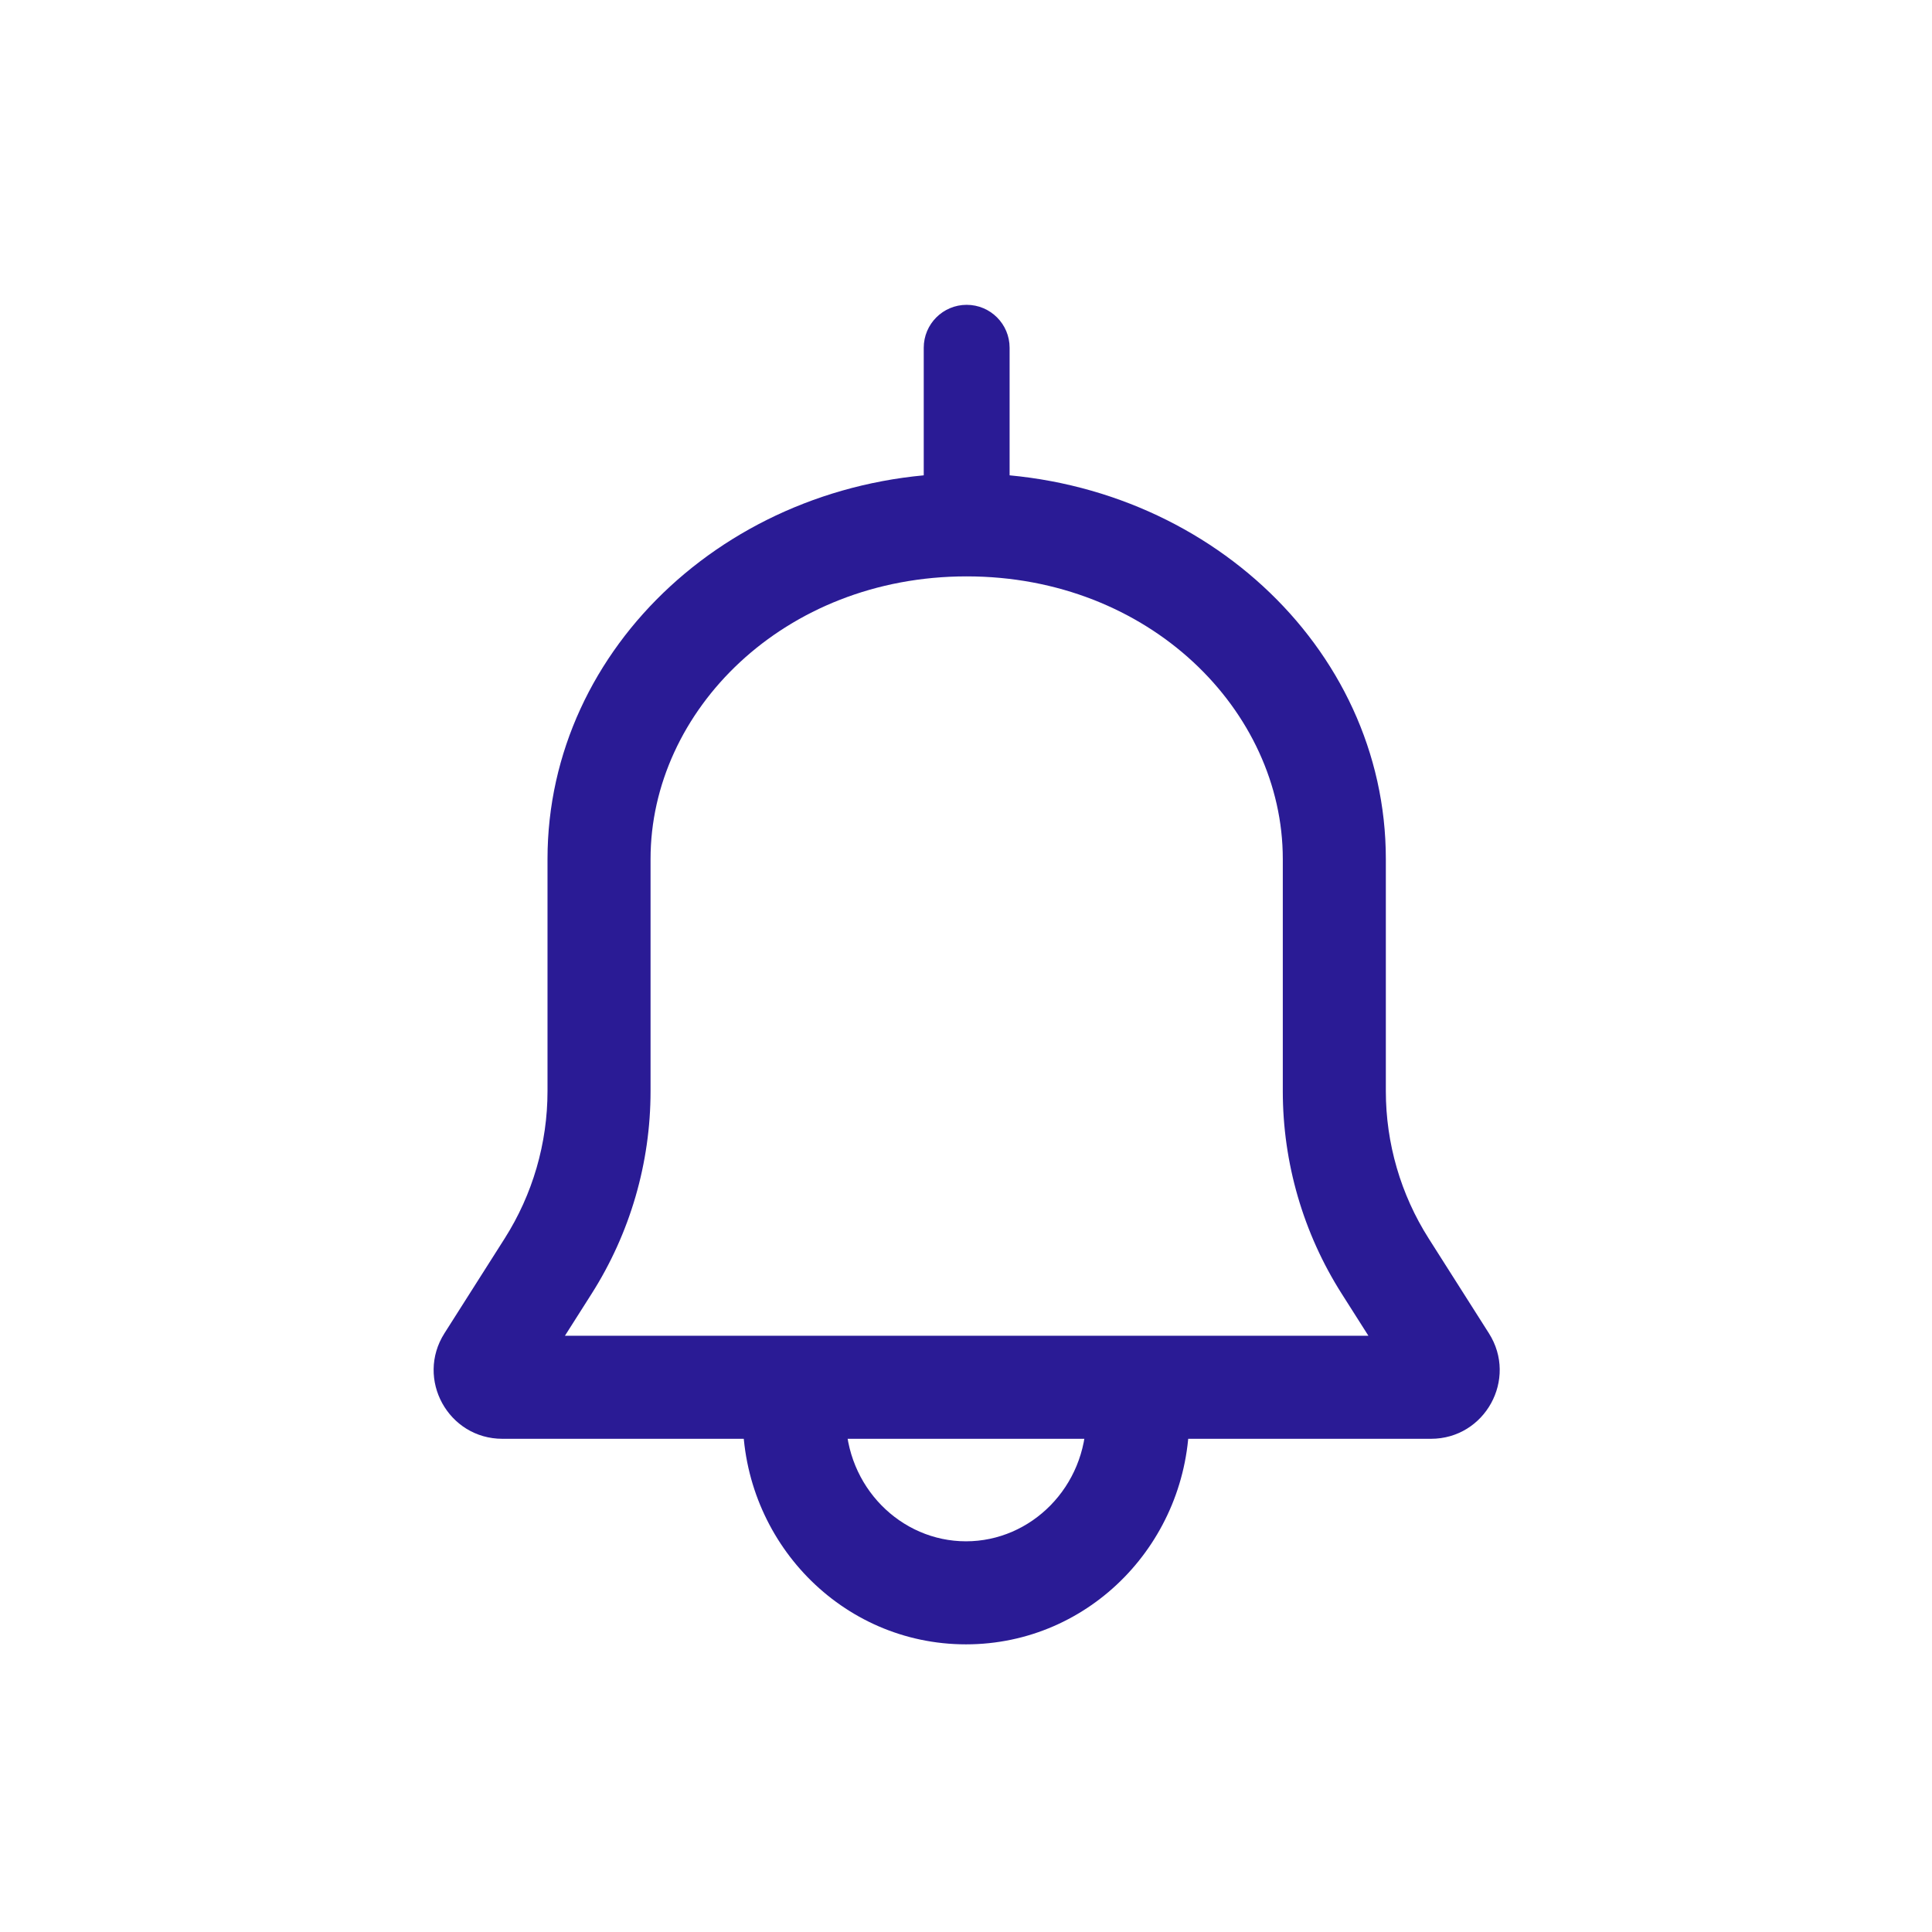
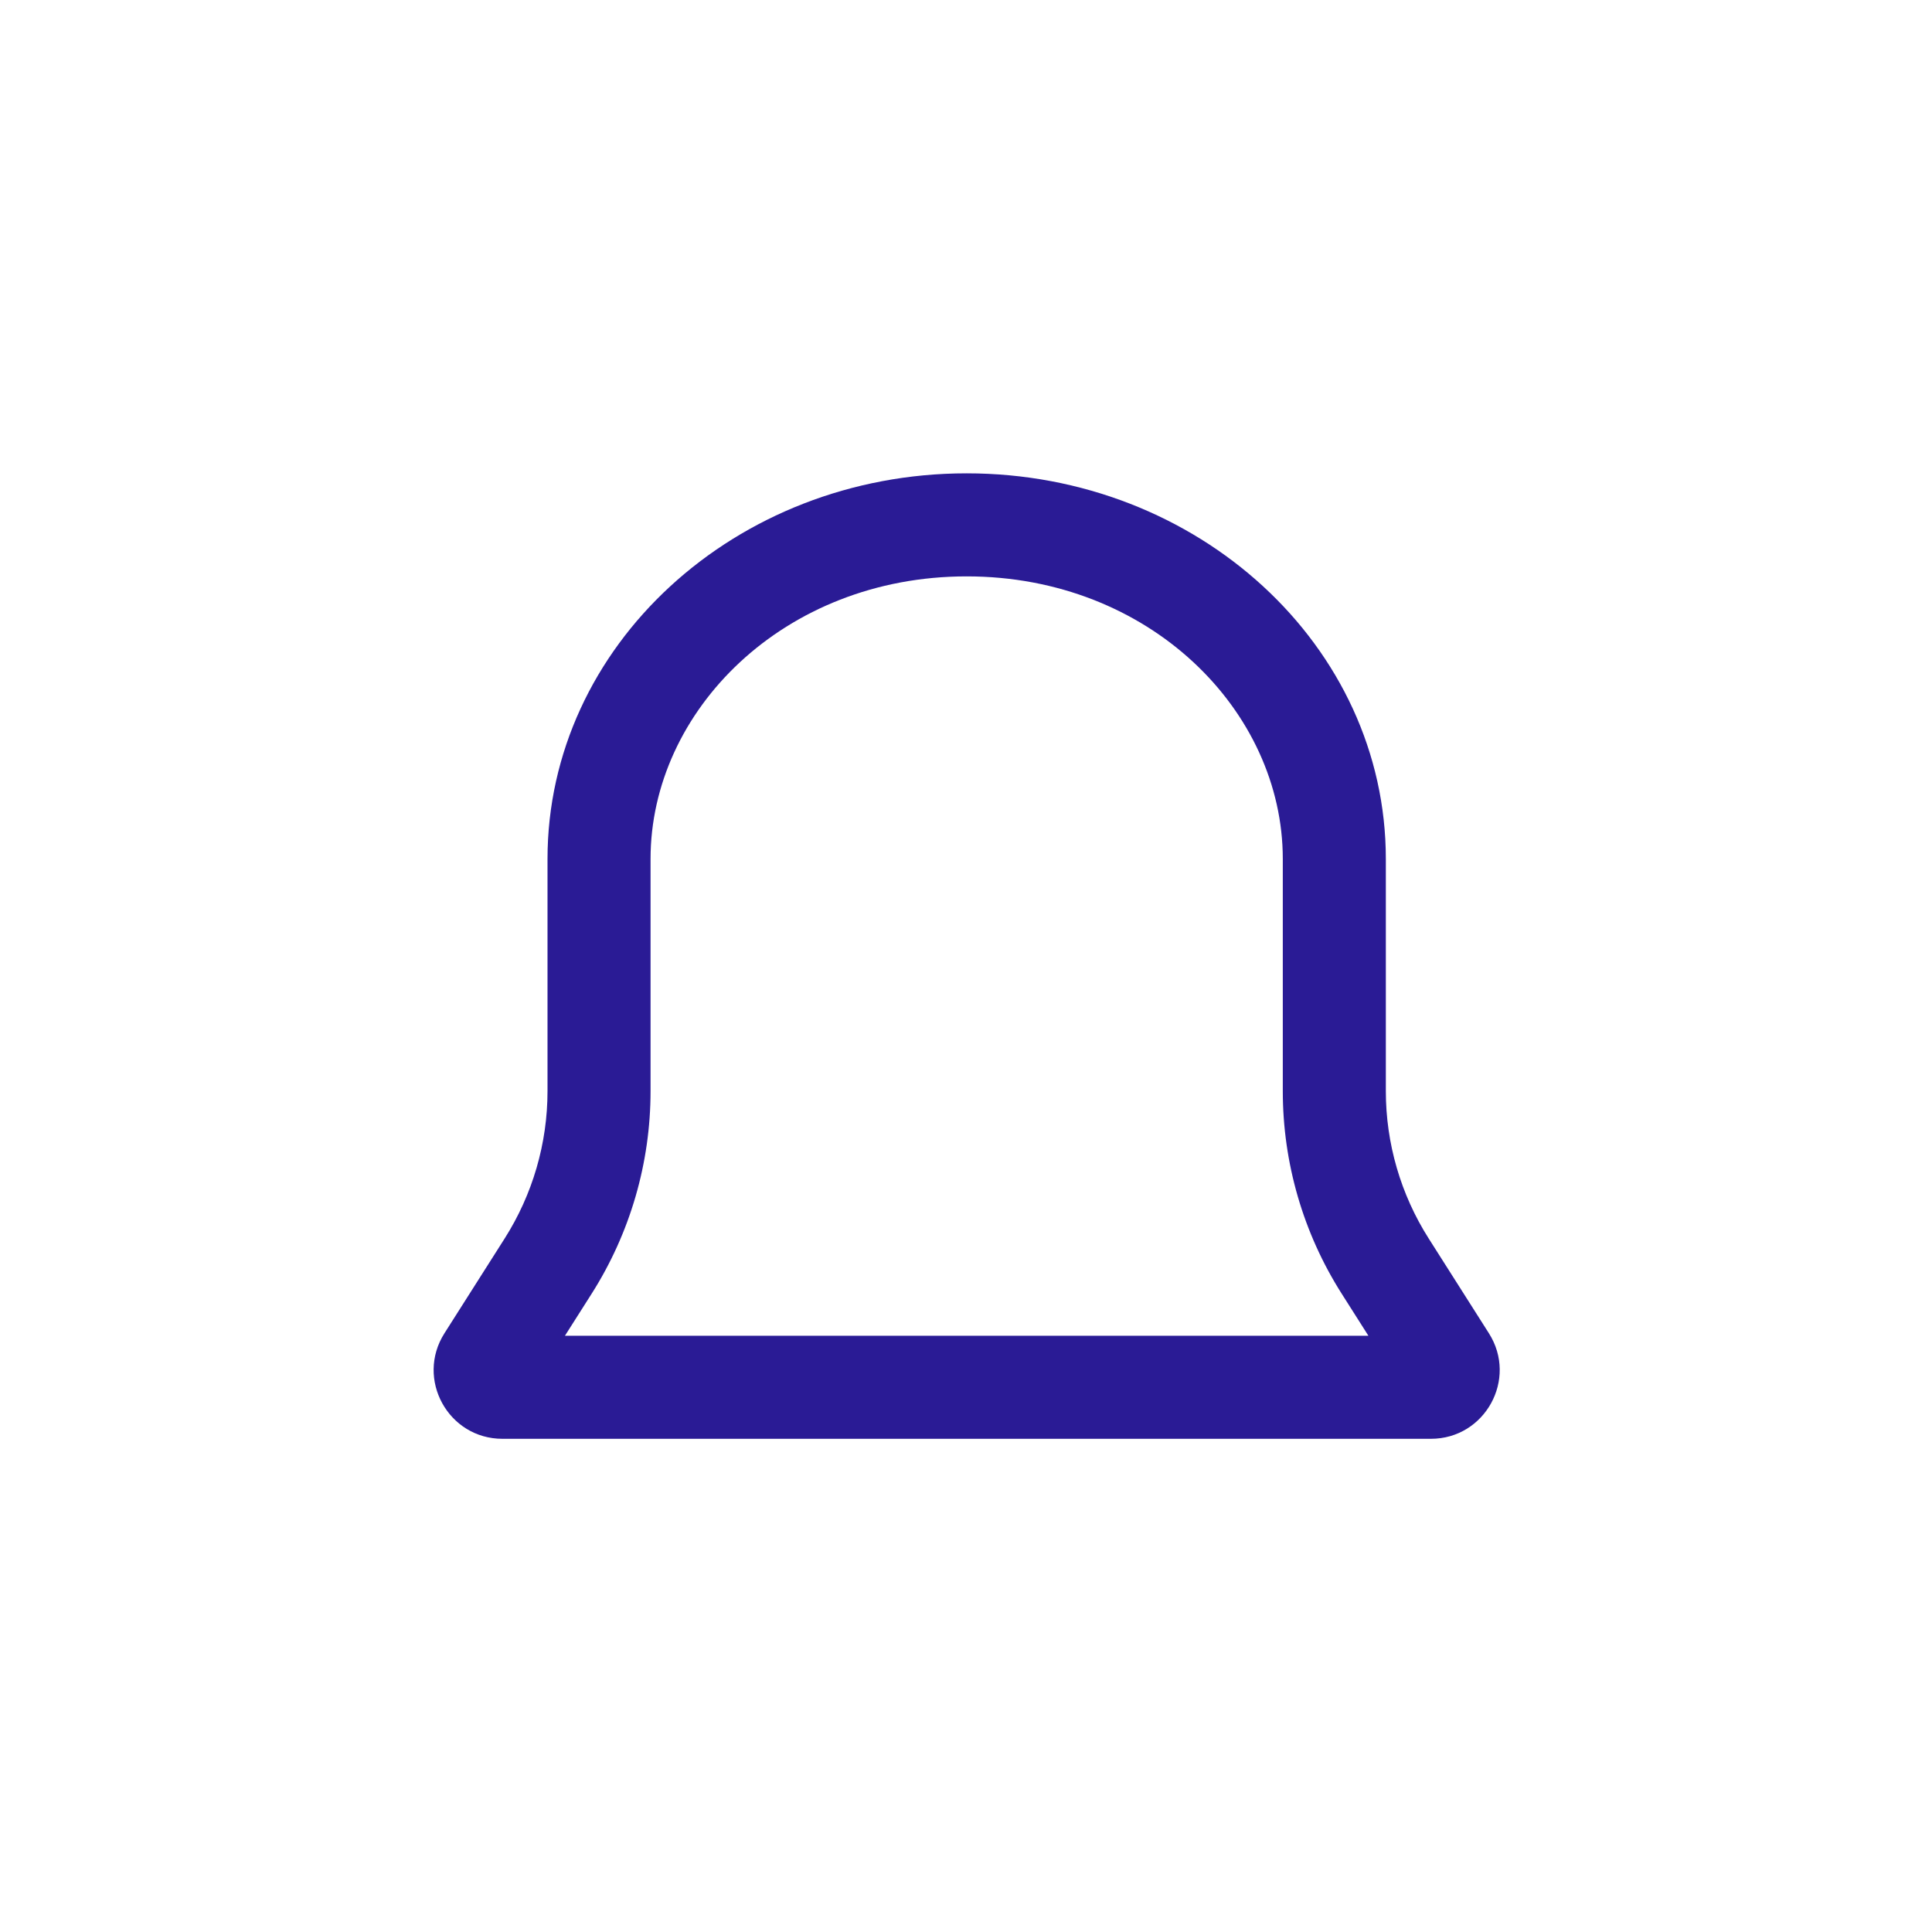
<svg xmlns="http://www.w3.org/2000/svg" fill="none" height="450" viewBox="0 0 450 450" width="450">
  <g clip-rule="evenodd" fill="#2a1b95" fill-rule="evenodd">
    <path d="m225.157 134.25c-42.589 0-73.631 31.313-73.631 65.817v54.08c0 16.711-4.759 33.078-13.72 47.184l-6.221 9.794h187.144l-6.221-9.794c-8.961-14.106-13.719-30.473-13.719-47.184v-54.08c0-34.504-31.042-65.817-73.632-65.817zm-97.631 65.817c0-49.604 43.711-89.817 97.631-89.817 53.921 0 97.632 40.213 97.632 89.817v54.08c0 12.154 3.461 24.056 9.977 34.316l14.028 22.083c6.767 10.652-.886 24.579-13.505 24.579h-216.263c-12.62 0-20.272-13.927-13.506-24.579l14.028-22.083c6.517-10.26 9.978-22.162 9.978-34.316z" />
-     <path d="m215.157 113.625v-32.625c0-5.523 4.477-10 10-10s10 4.477 10 10v32.625c0 5.523-4.477 10-10 10s-10-4.477-10-10z" />
-     <path d="m225 359c15.186 0 28-12.703 28-29h24c0 28.99-23.004 53-52 53s-52-24.01-52-53h24c0 16.297 12.814 29 28 29z" />
  </g>
</svg>